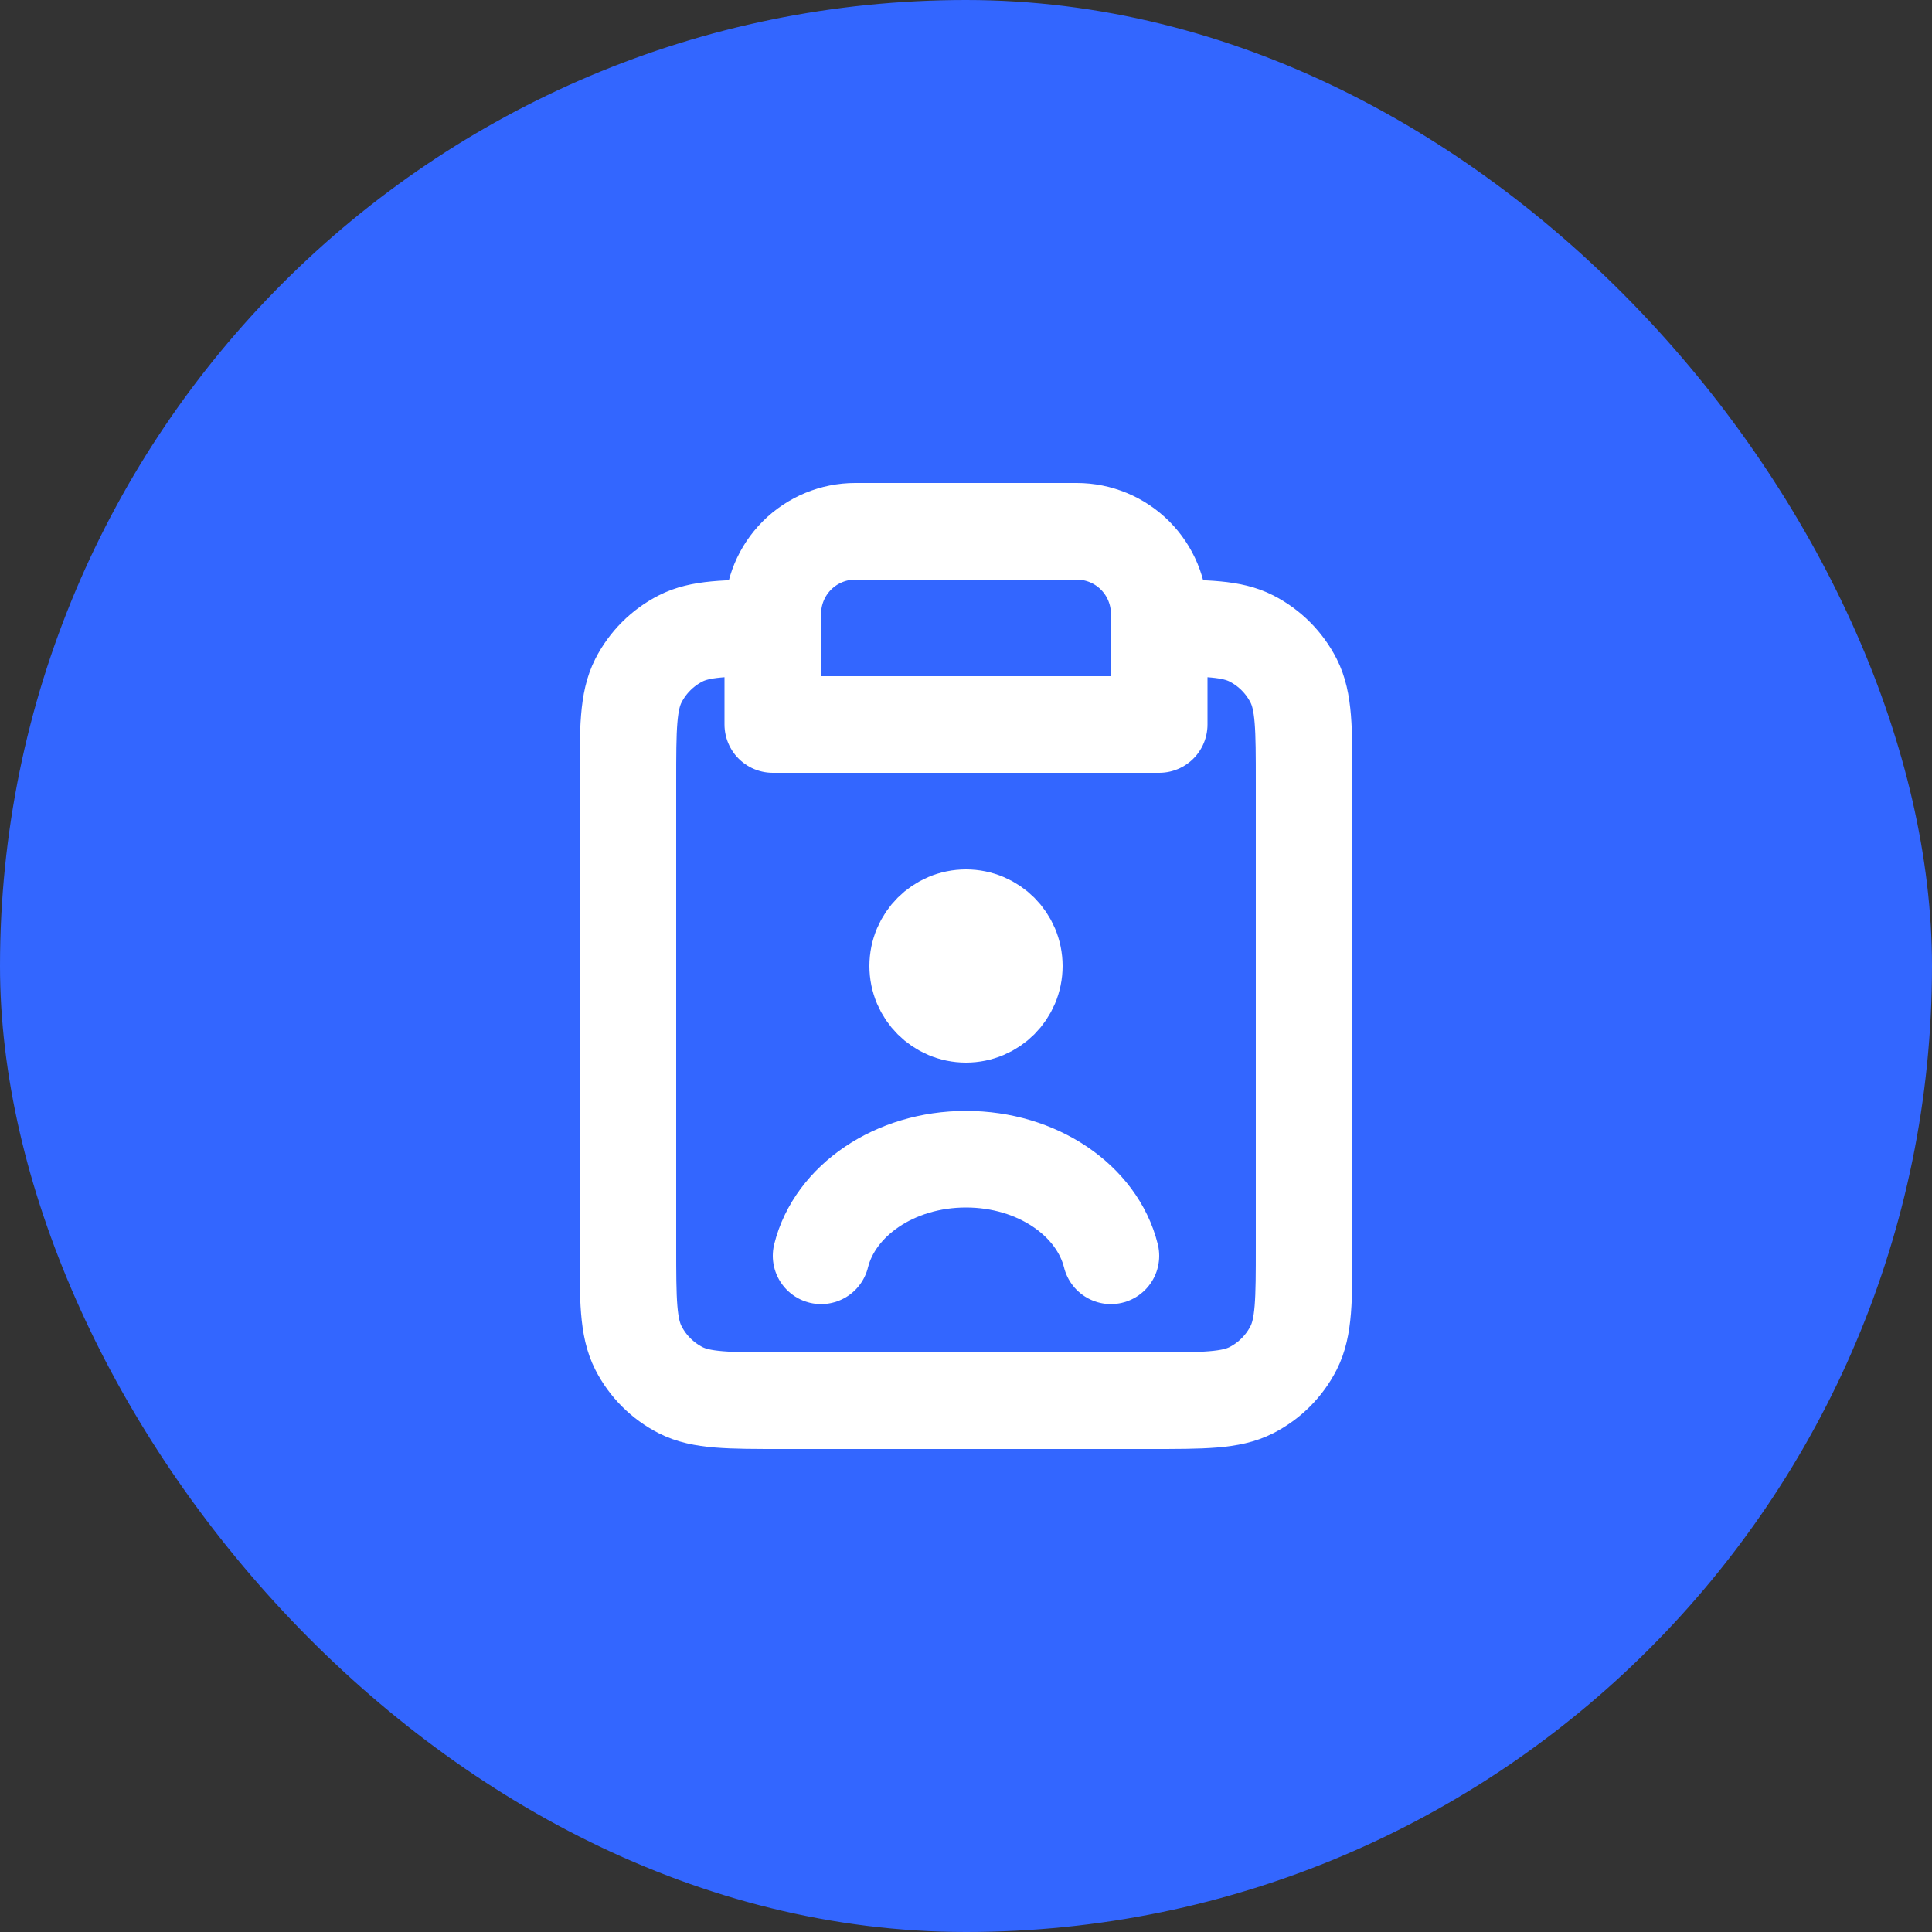
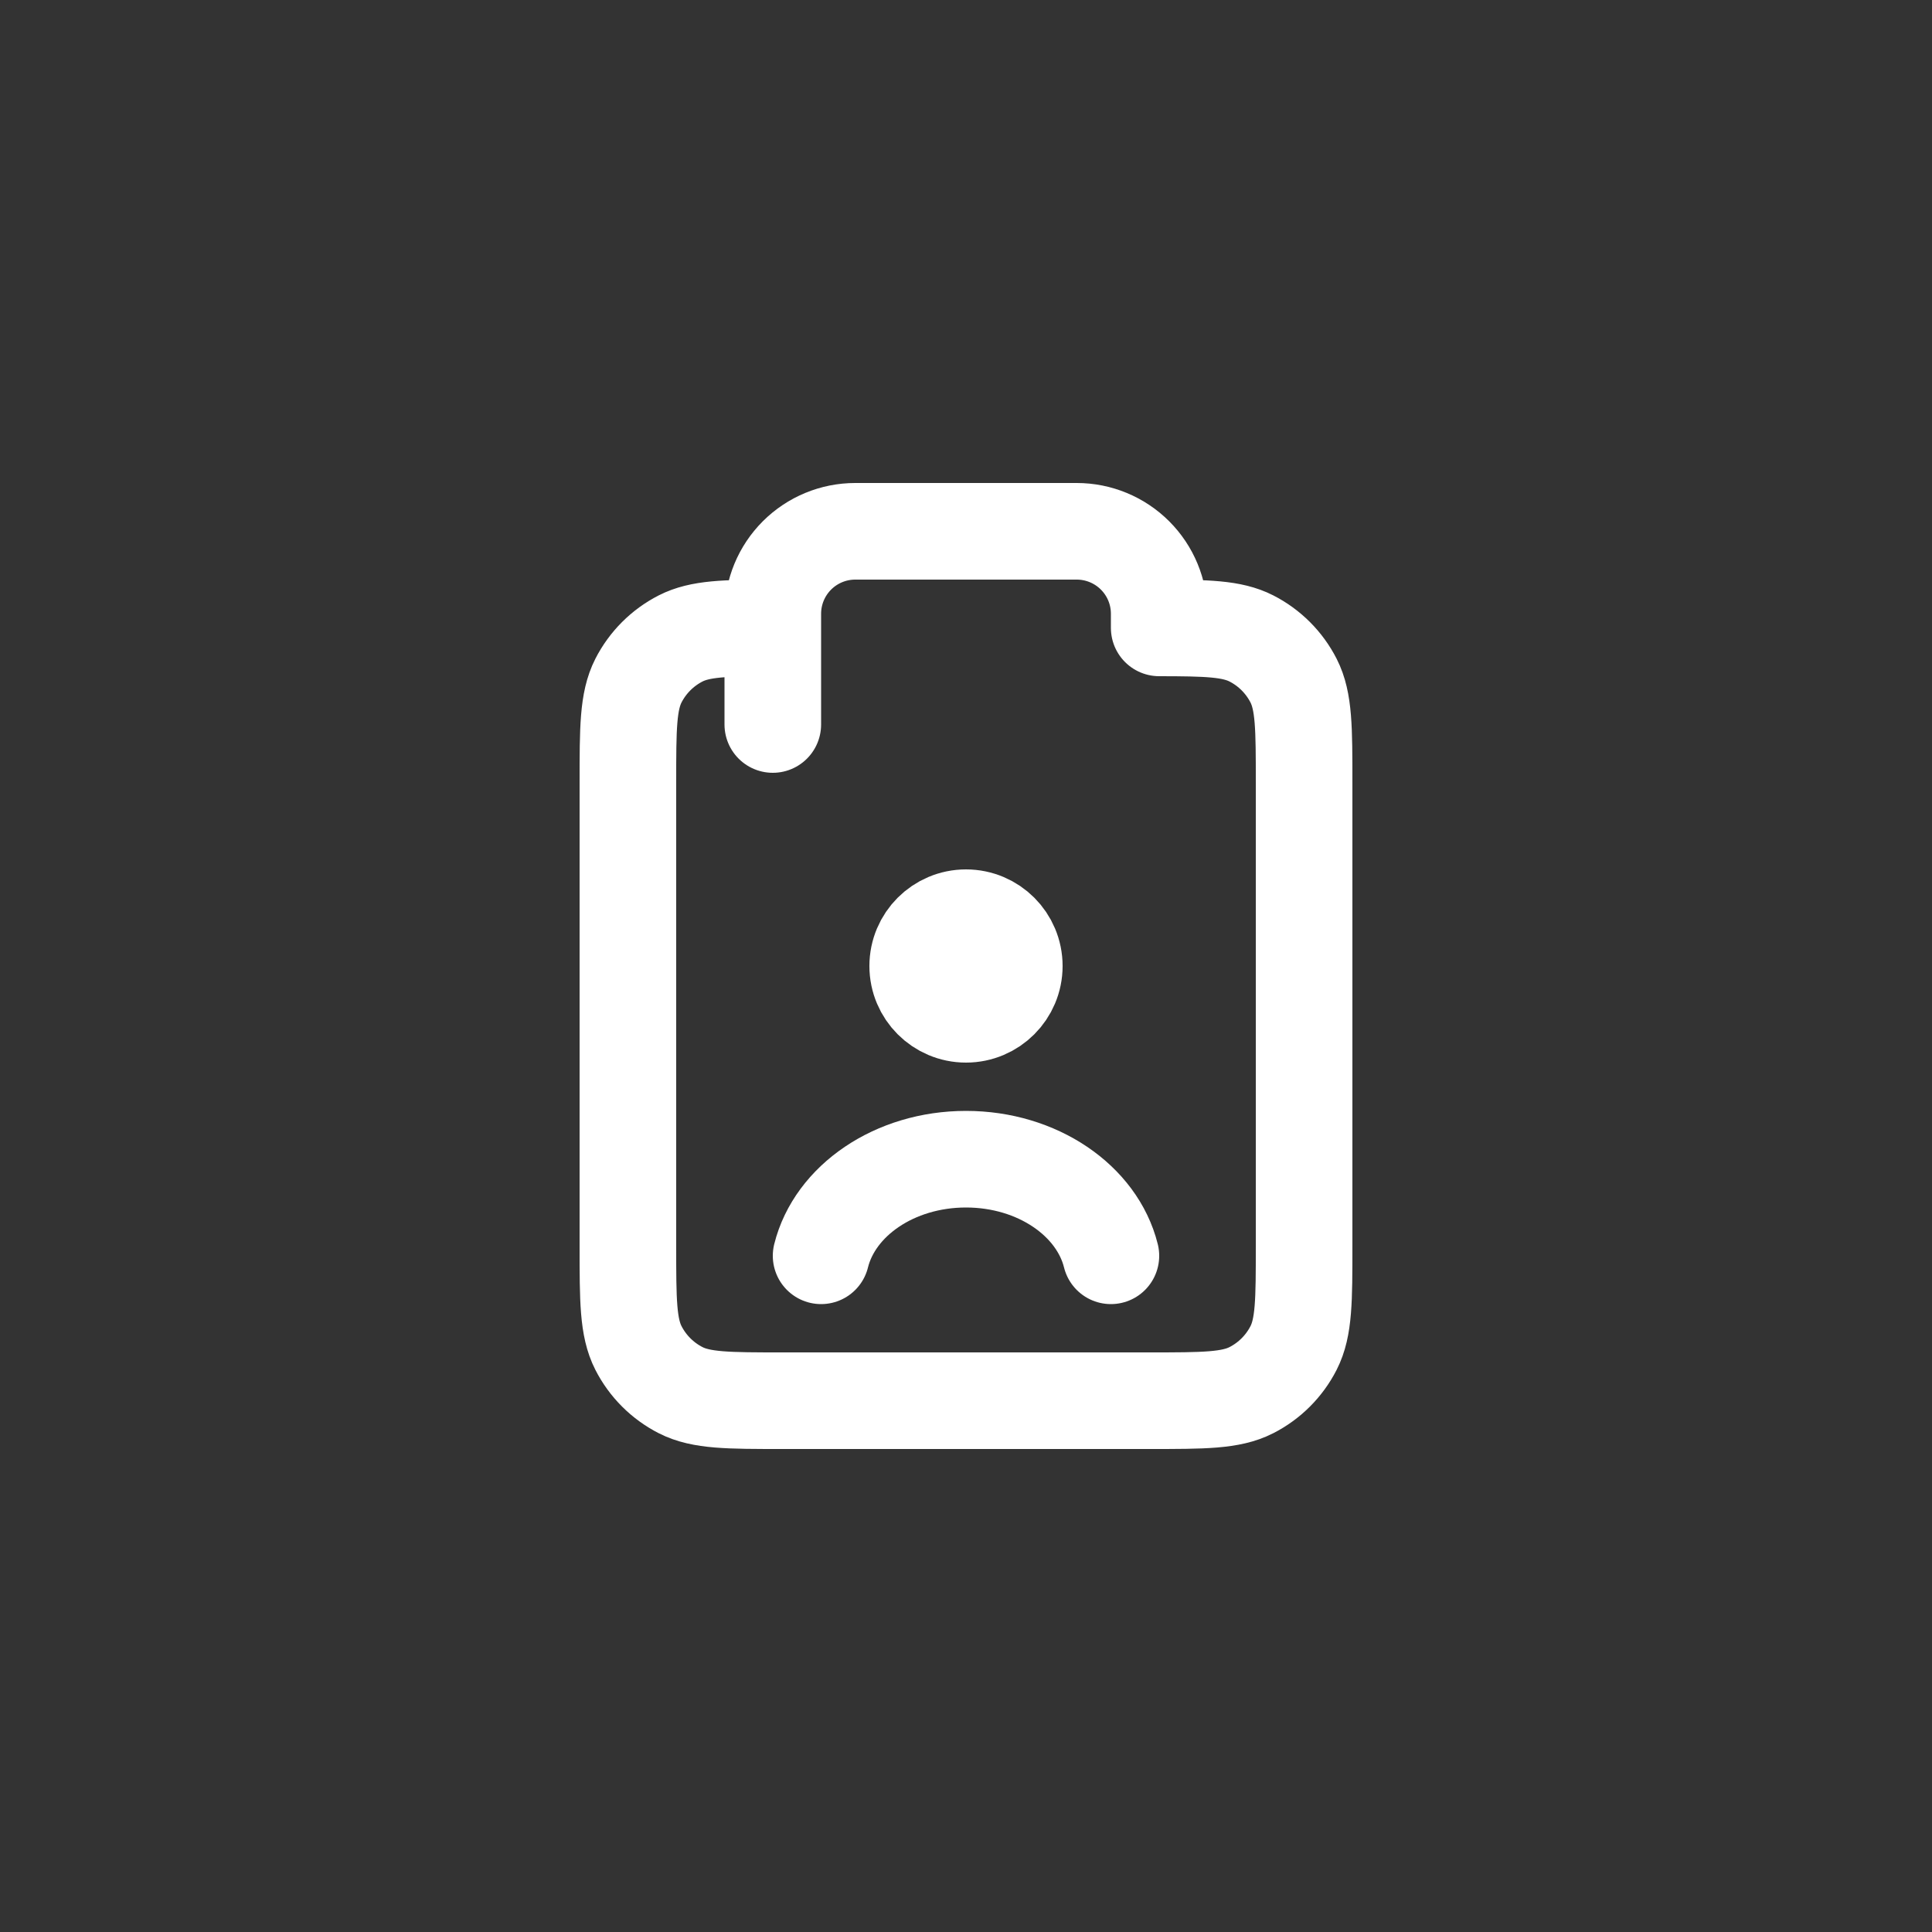
<svg xmlns="http://www.w3.org/2000/svg" width="40" height="40" viewBox="0 0 40 40" fill="none">
  <rect x="0" y="0" width="40" height="40" fill="#333333" stroke="none" />
-   <rect width="40" height="40" rx="20" fill="#3366FF" />
-   <path d="M16 13C15.012 13.001 14.494 13.013 14.092 13.218C13.716 13.41 13.41 13.716 13.218 14.092C13 14.52 13 15.08 13 16.2V25.8C13 26.92 13 27.48 13.218 27.908C13.41 28.284 13.716 28.59 14.092 28.782C14.52 29 15.08 29 16.2 29H23.8C24.92 29 25.48 29 25.908 28.782C26.284 28.59 26.59 28.284 26.782 27.908C27 27.48 27 26.92 27 25.8V16.2C27 15.08 27 14.52 26.782 14.092C26.59 13.716 26.284 13.41 25.908 13.218C25.506 13.013 24.988 13.001 24 13M16 13V15H24V13M16 13V12.707C16 12.254 16.18 11.82 16.5 11.5C16.82 11.18 17.254 11 17.707 11H22.293C22.746 11 23.18 11.18 23.5 11.5C23.82 11.82 24 12.254 24 12.707V13M23 26C22.716 24.859 21.481 24 20 24C18.519 24 17.284 24.859 17 26M20 20H20.01M21 20C21 20.552 20.552 21 20 21C19.448 21 19 20.552 19 20C19 19.448 19.448 19 20 19C20.552 19 21 19.448 21 20Z" stroke="white" stroke-width="2" stroke-linecap="round" stroke-linejoin="round" />
+   <path d="M16 13C15.012 13.001 14.494 13.013 14.092 13.218C13.716 13.41 13.41 13.716 13.218 14.092C13 14.52 13 15.08 13 16.2V25.8C13 26.92 13 27.48 13.218 27.908C13.41 28.284 13.716 28.59 14.092 28.782C14.52 29 15.08 29 16.2 29H23.8C24.92 29 25.48 29 25.908 28.782C26.284 28.59 26.59 28.284 26.782 27.908C27 27.48 27 26.92 27 25.8V16.2C27 15.08 27 14.52 26.782 14.092C26.59 13.716 26.284 13.41 25.908 13.218C25.506 13.013 24.988 13.001 24 13M16 13V15V13M16 13V12.707C16 12.254 16.18 11.82 16.5 11.5C16.82 11.18 17.254 11 17.707 11H22.293C22.746 11 23.18 11.18 23.5 11.5C23.82 11.82 24 12.254 24 12.707V13M23 26C22.716 24.859 21.481 24 20 24C18.519 24 17.284 24.859 17 26M20 20H20.01M21 20C21 20.552 20.552 21 20 21C19.448 21 19 20.552 19 20C19 19.448 19.448 19 20 19C20.552 19 21 19.448 21 20Z" stroke="white" stroke-width="2" stroke-linecap="round" stroke-linejoin="round" />
</svg>